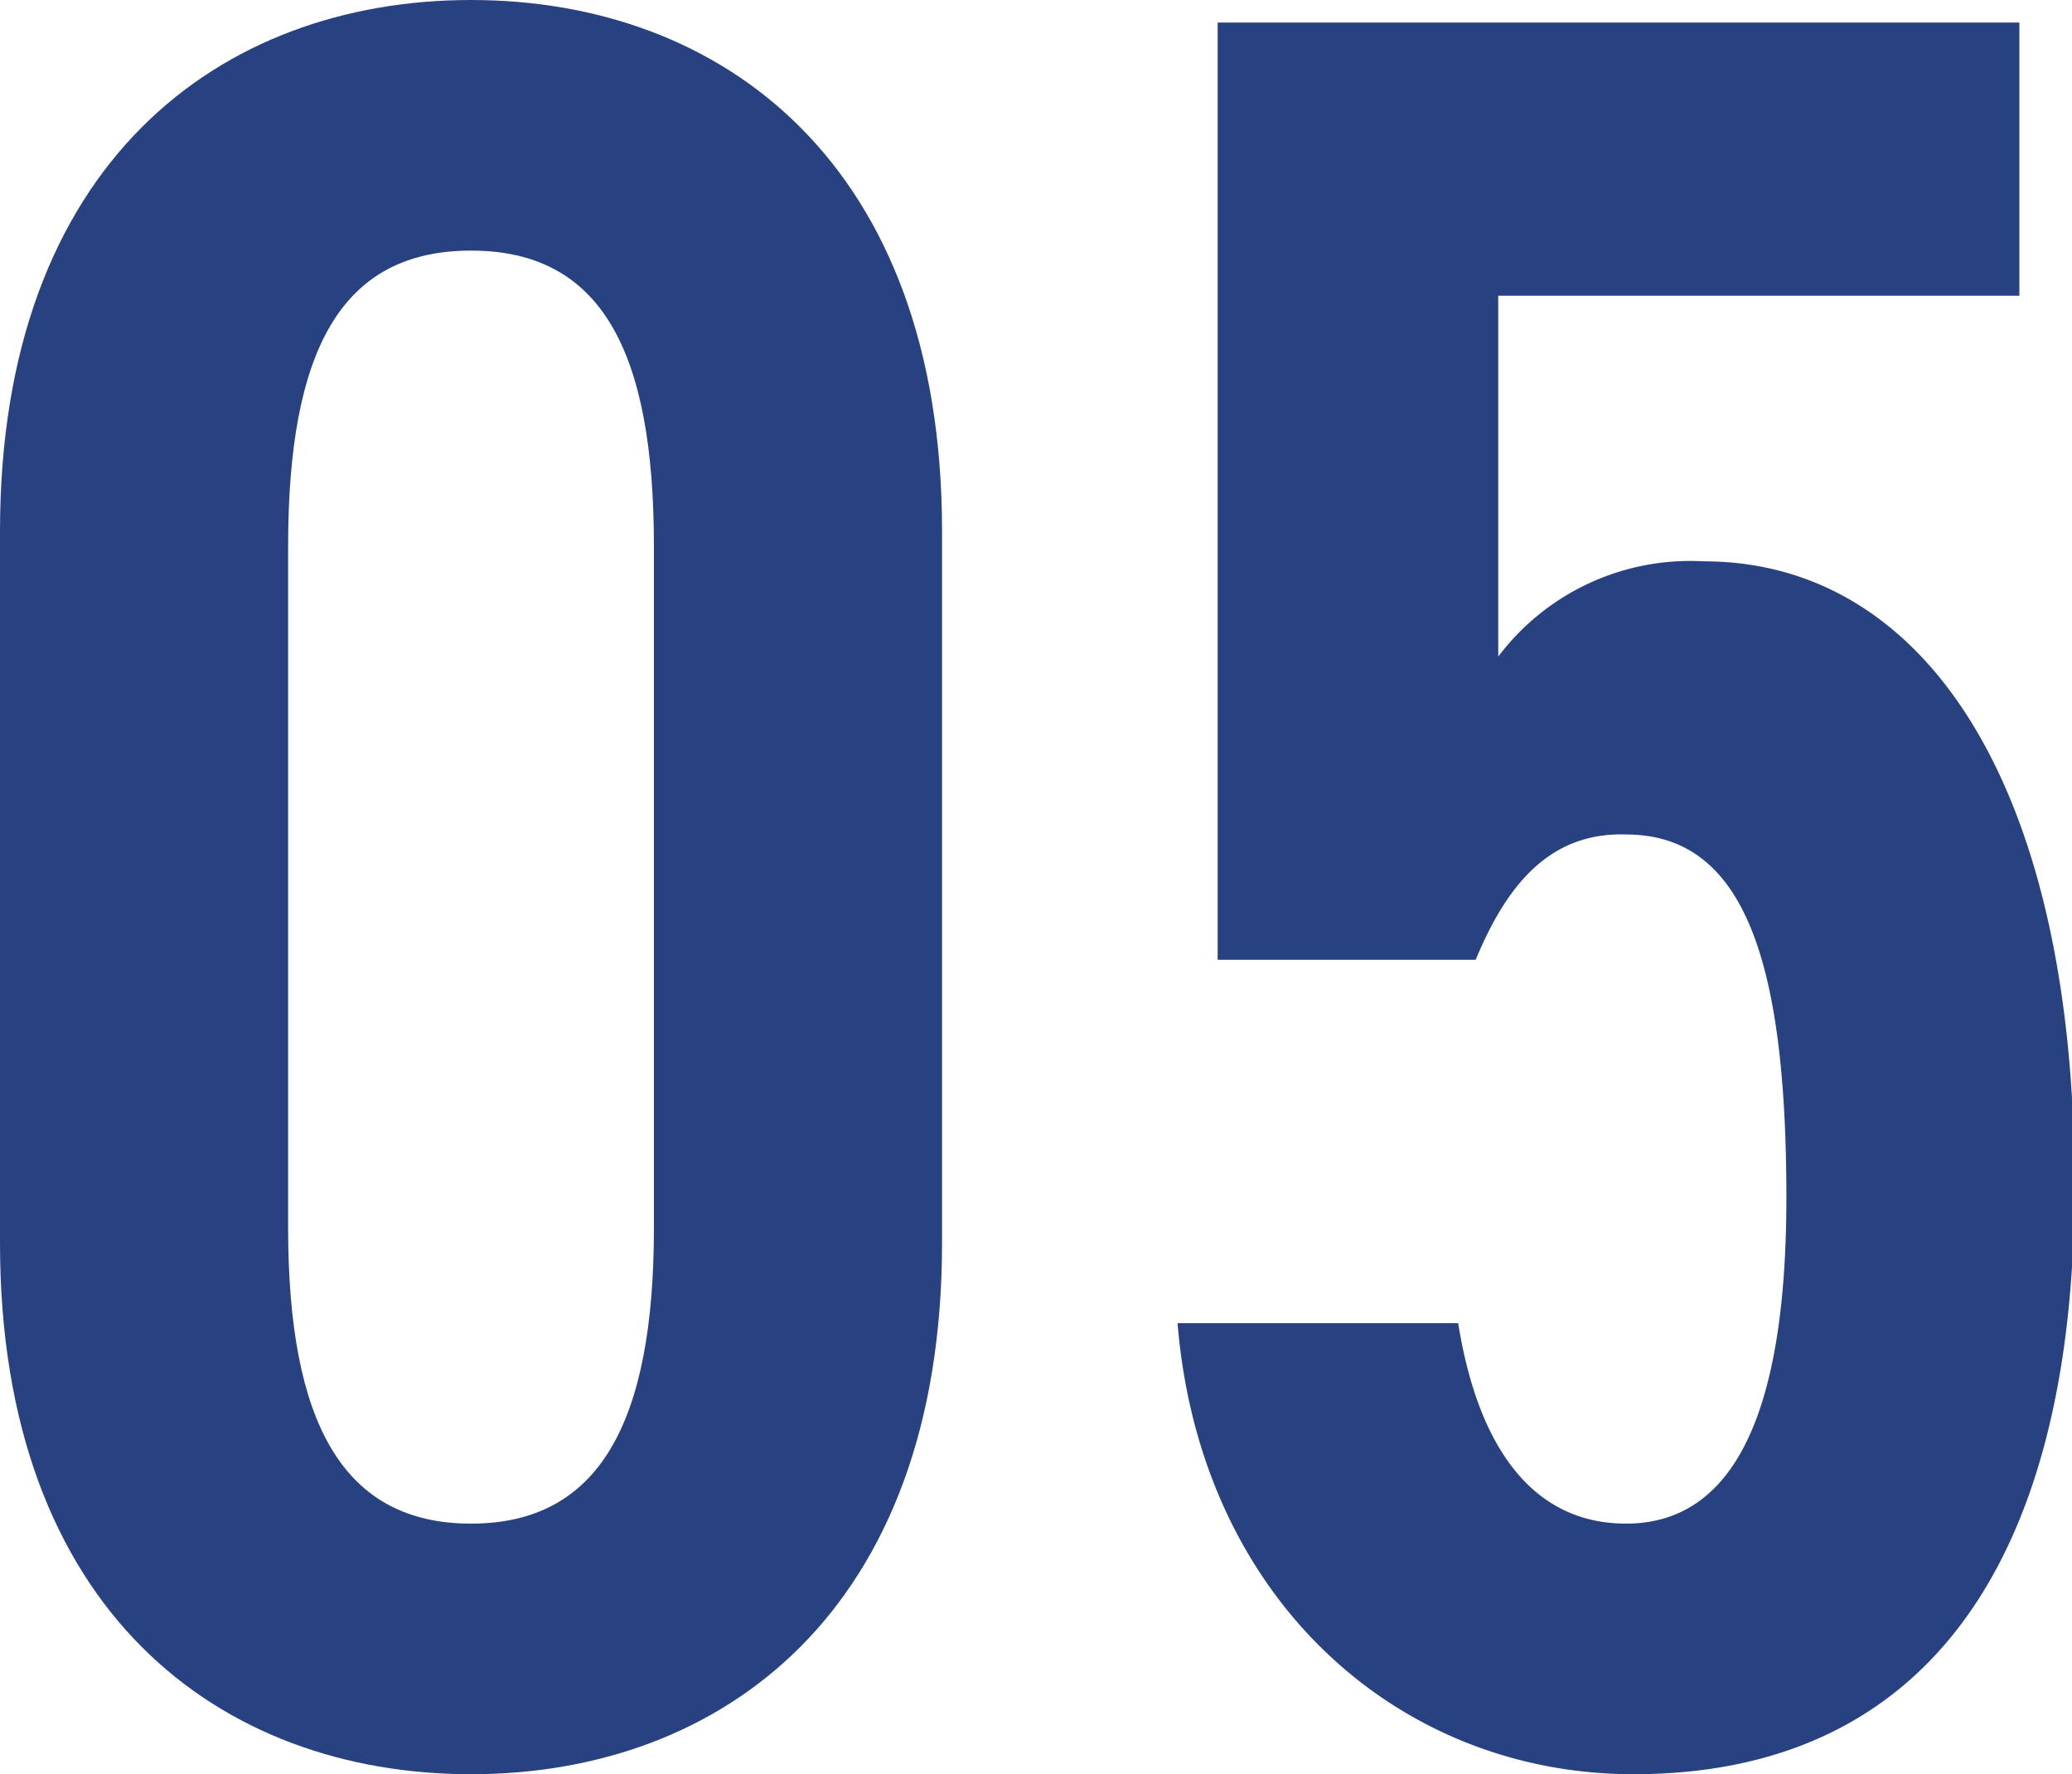
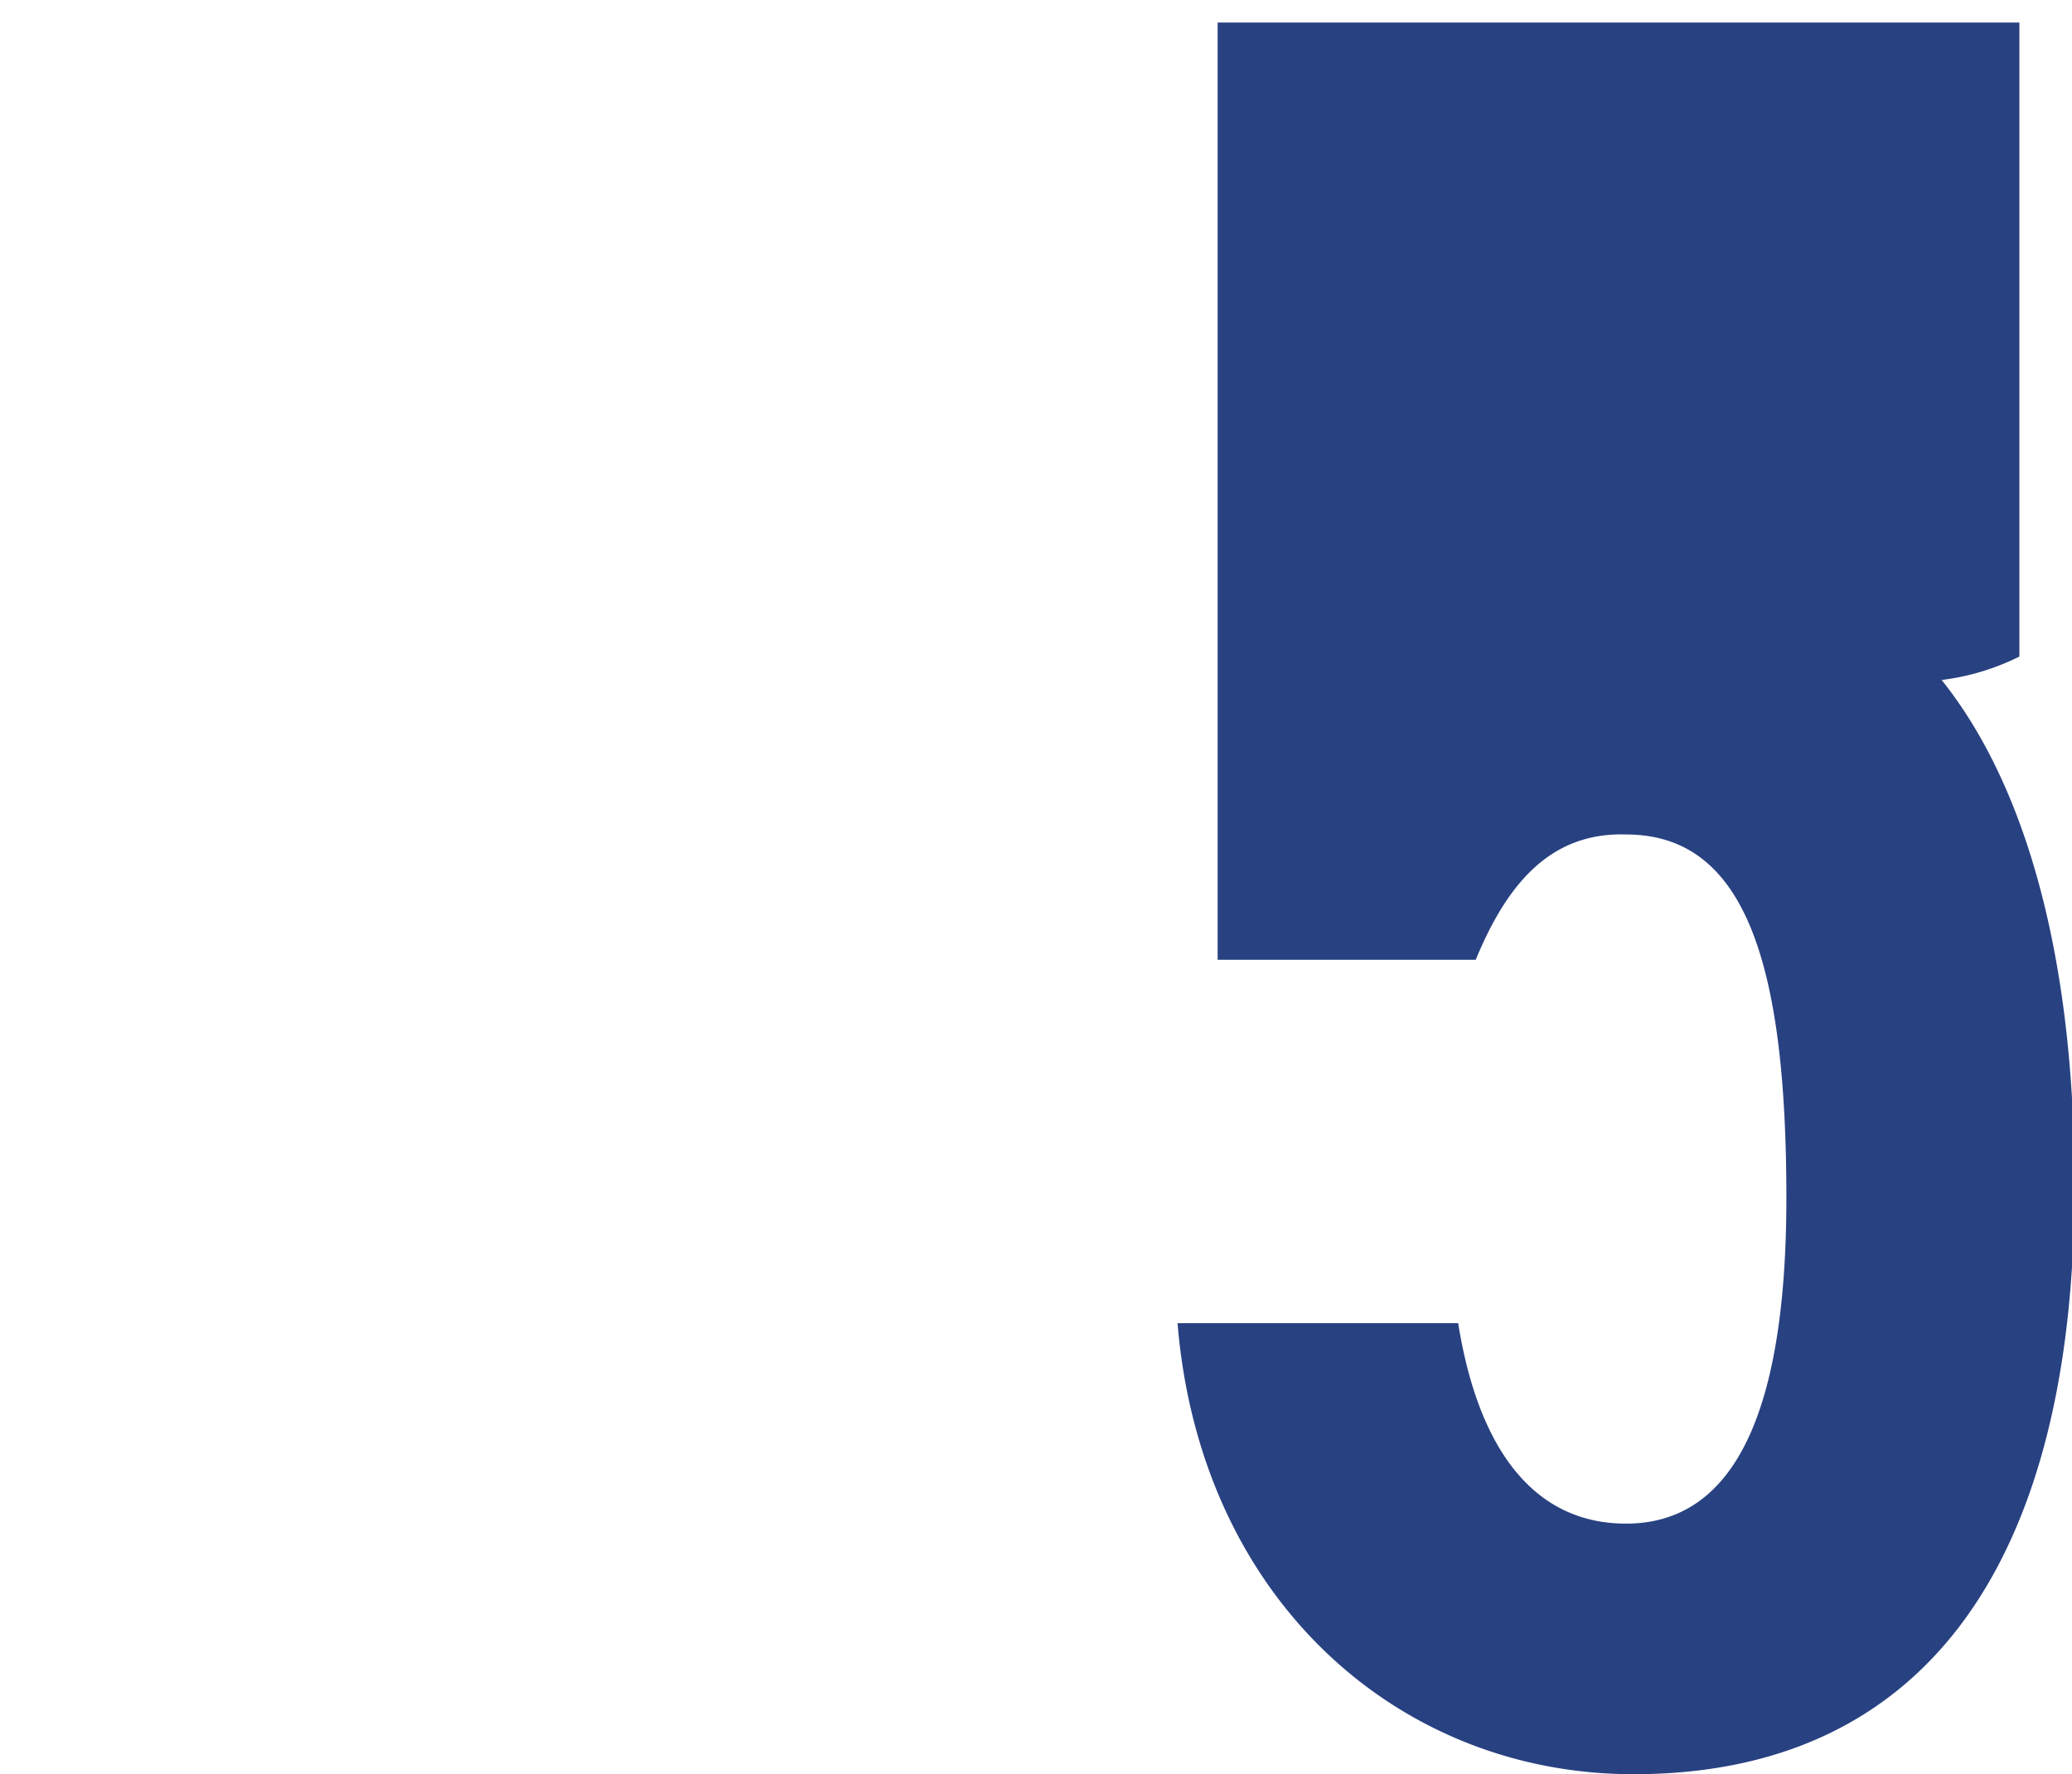
<svg xmlns="http://www.w3.org/2000/svg" viewBox="0 0 41.35 35.4">
  <defs>
    <style>.cls-1{isolation:isolate;}.cls-2{fill:#284181;}</style>
  </defs>
  <g id="レイヤー_2" data-name="レイヤー 2">
    <g id="レイヤー_1-2" data-name="レイヤー 1">
      <g class="cls-1">
-         <path class="cls-2" d="M9.4,35.4c-5,0-9.4-3.25-9.4-10.6V10.6C0,3.25,4.4,0,9.4,0s9.4,3.25,9.4,10.6V24.8C18.8,32.15,14.4,35.4,9.4,35.4ZM5.75,24.5c0,3.9,1.1,5.9,3.65,5.9s3.65-2,3.65-5.9V10.9C13.05,7,12,5,9.4,5S5.75,7,5.75,10.9Z" />
-         <path class="cls-2" d="M29.45,19.15H24.3V.45h16V5.9H29.9v7.2A4.8,4.8,0,0,1,34,11.2c4.4,0,7.4,4.45,7.4,12.45,0,7.55-3,11.75-8.8,11.75-4.7,0-8.65-3.5-9.1-9h5.6c.4,2.5,1.5,4,3.35,4,2.05,0,3.2-2,3.2-6.5,0-4.75-.85-7.25-3.2-7.25C30.9,16.6,30.05,17.7,29.45,19.15Z" />
+         <path class="cls-2" d="M29.45,19.15H24.3V.45h16V5.9v7.2A4.8,4.8,0,0,1,34,11.2c4.4,0,7.4,4.45,7.4,12.45,0,7.55-3,11.75-8.8,11.75-4.7,0-8.65-3.5-9.1-9h5.6c.4,2.5,1.5,4,3.35,4,2.05,0,3.2-2,3.2-6.5,0-4.75-.85-7.25-3.2-7.25C30.9,16.6,30.05,17.7,29.45,19.15Z" />
      </g>
    </g>
  </g>
</svg>